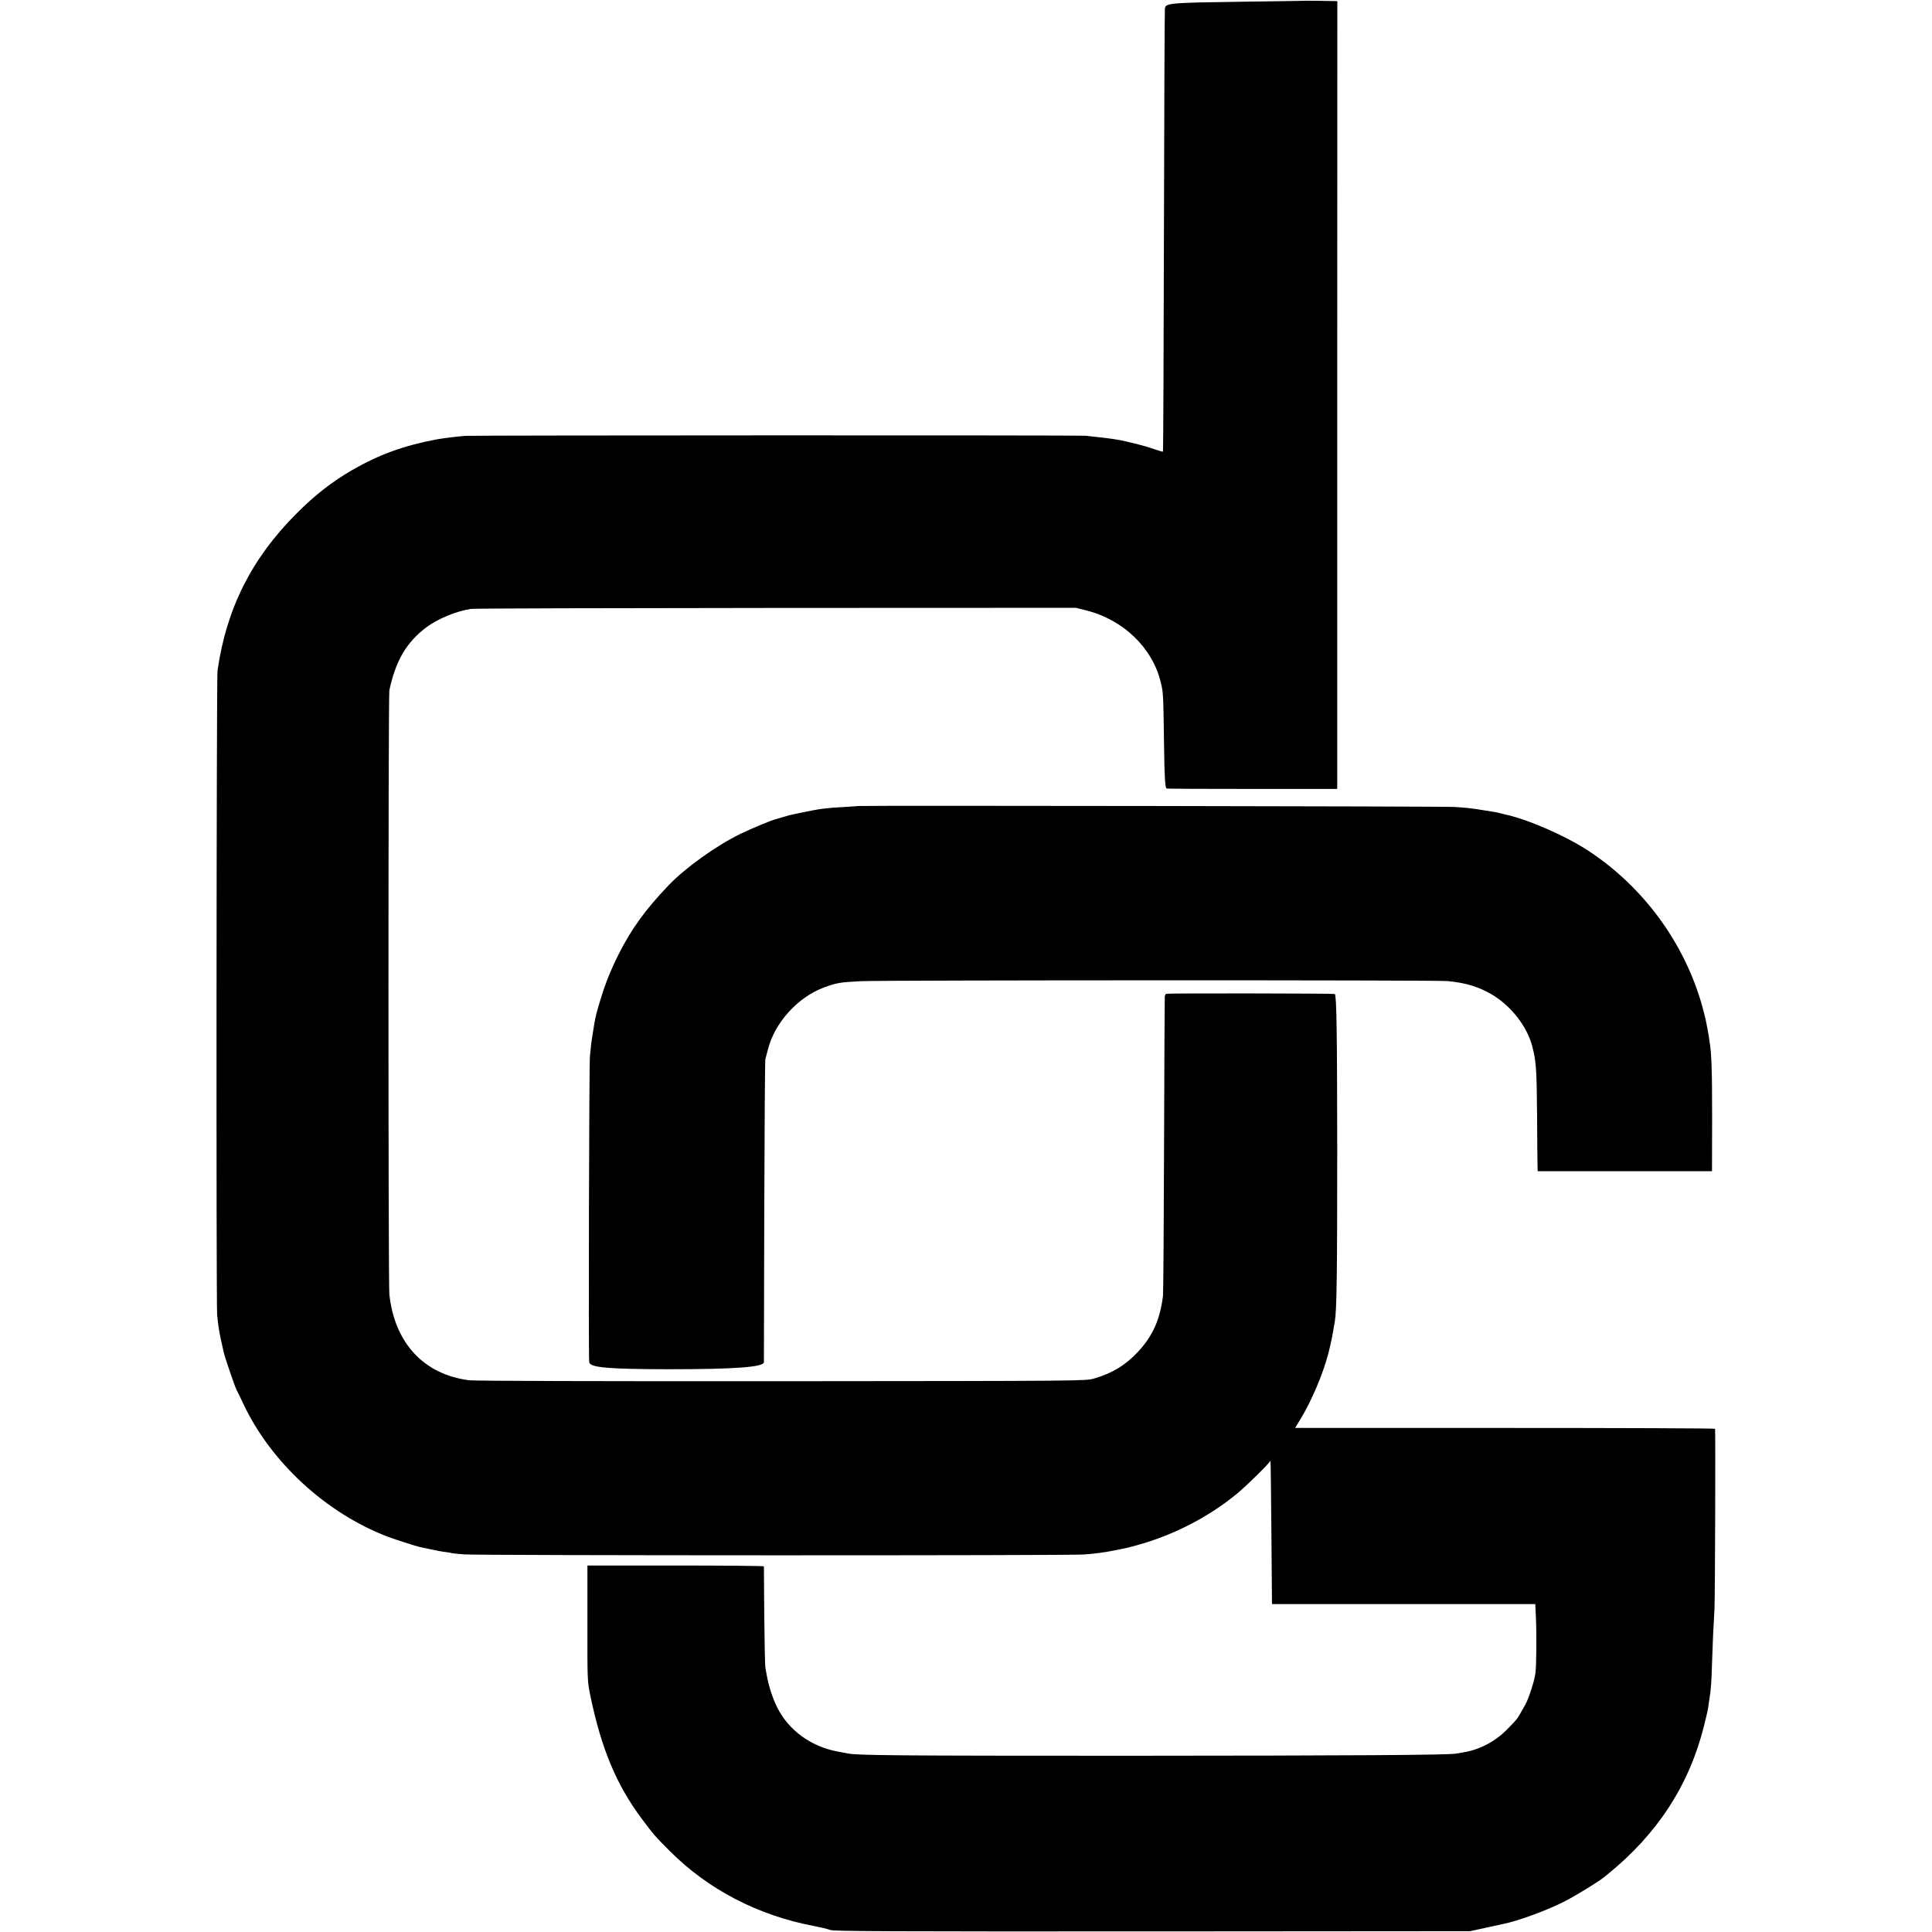
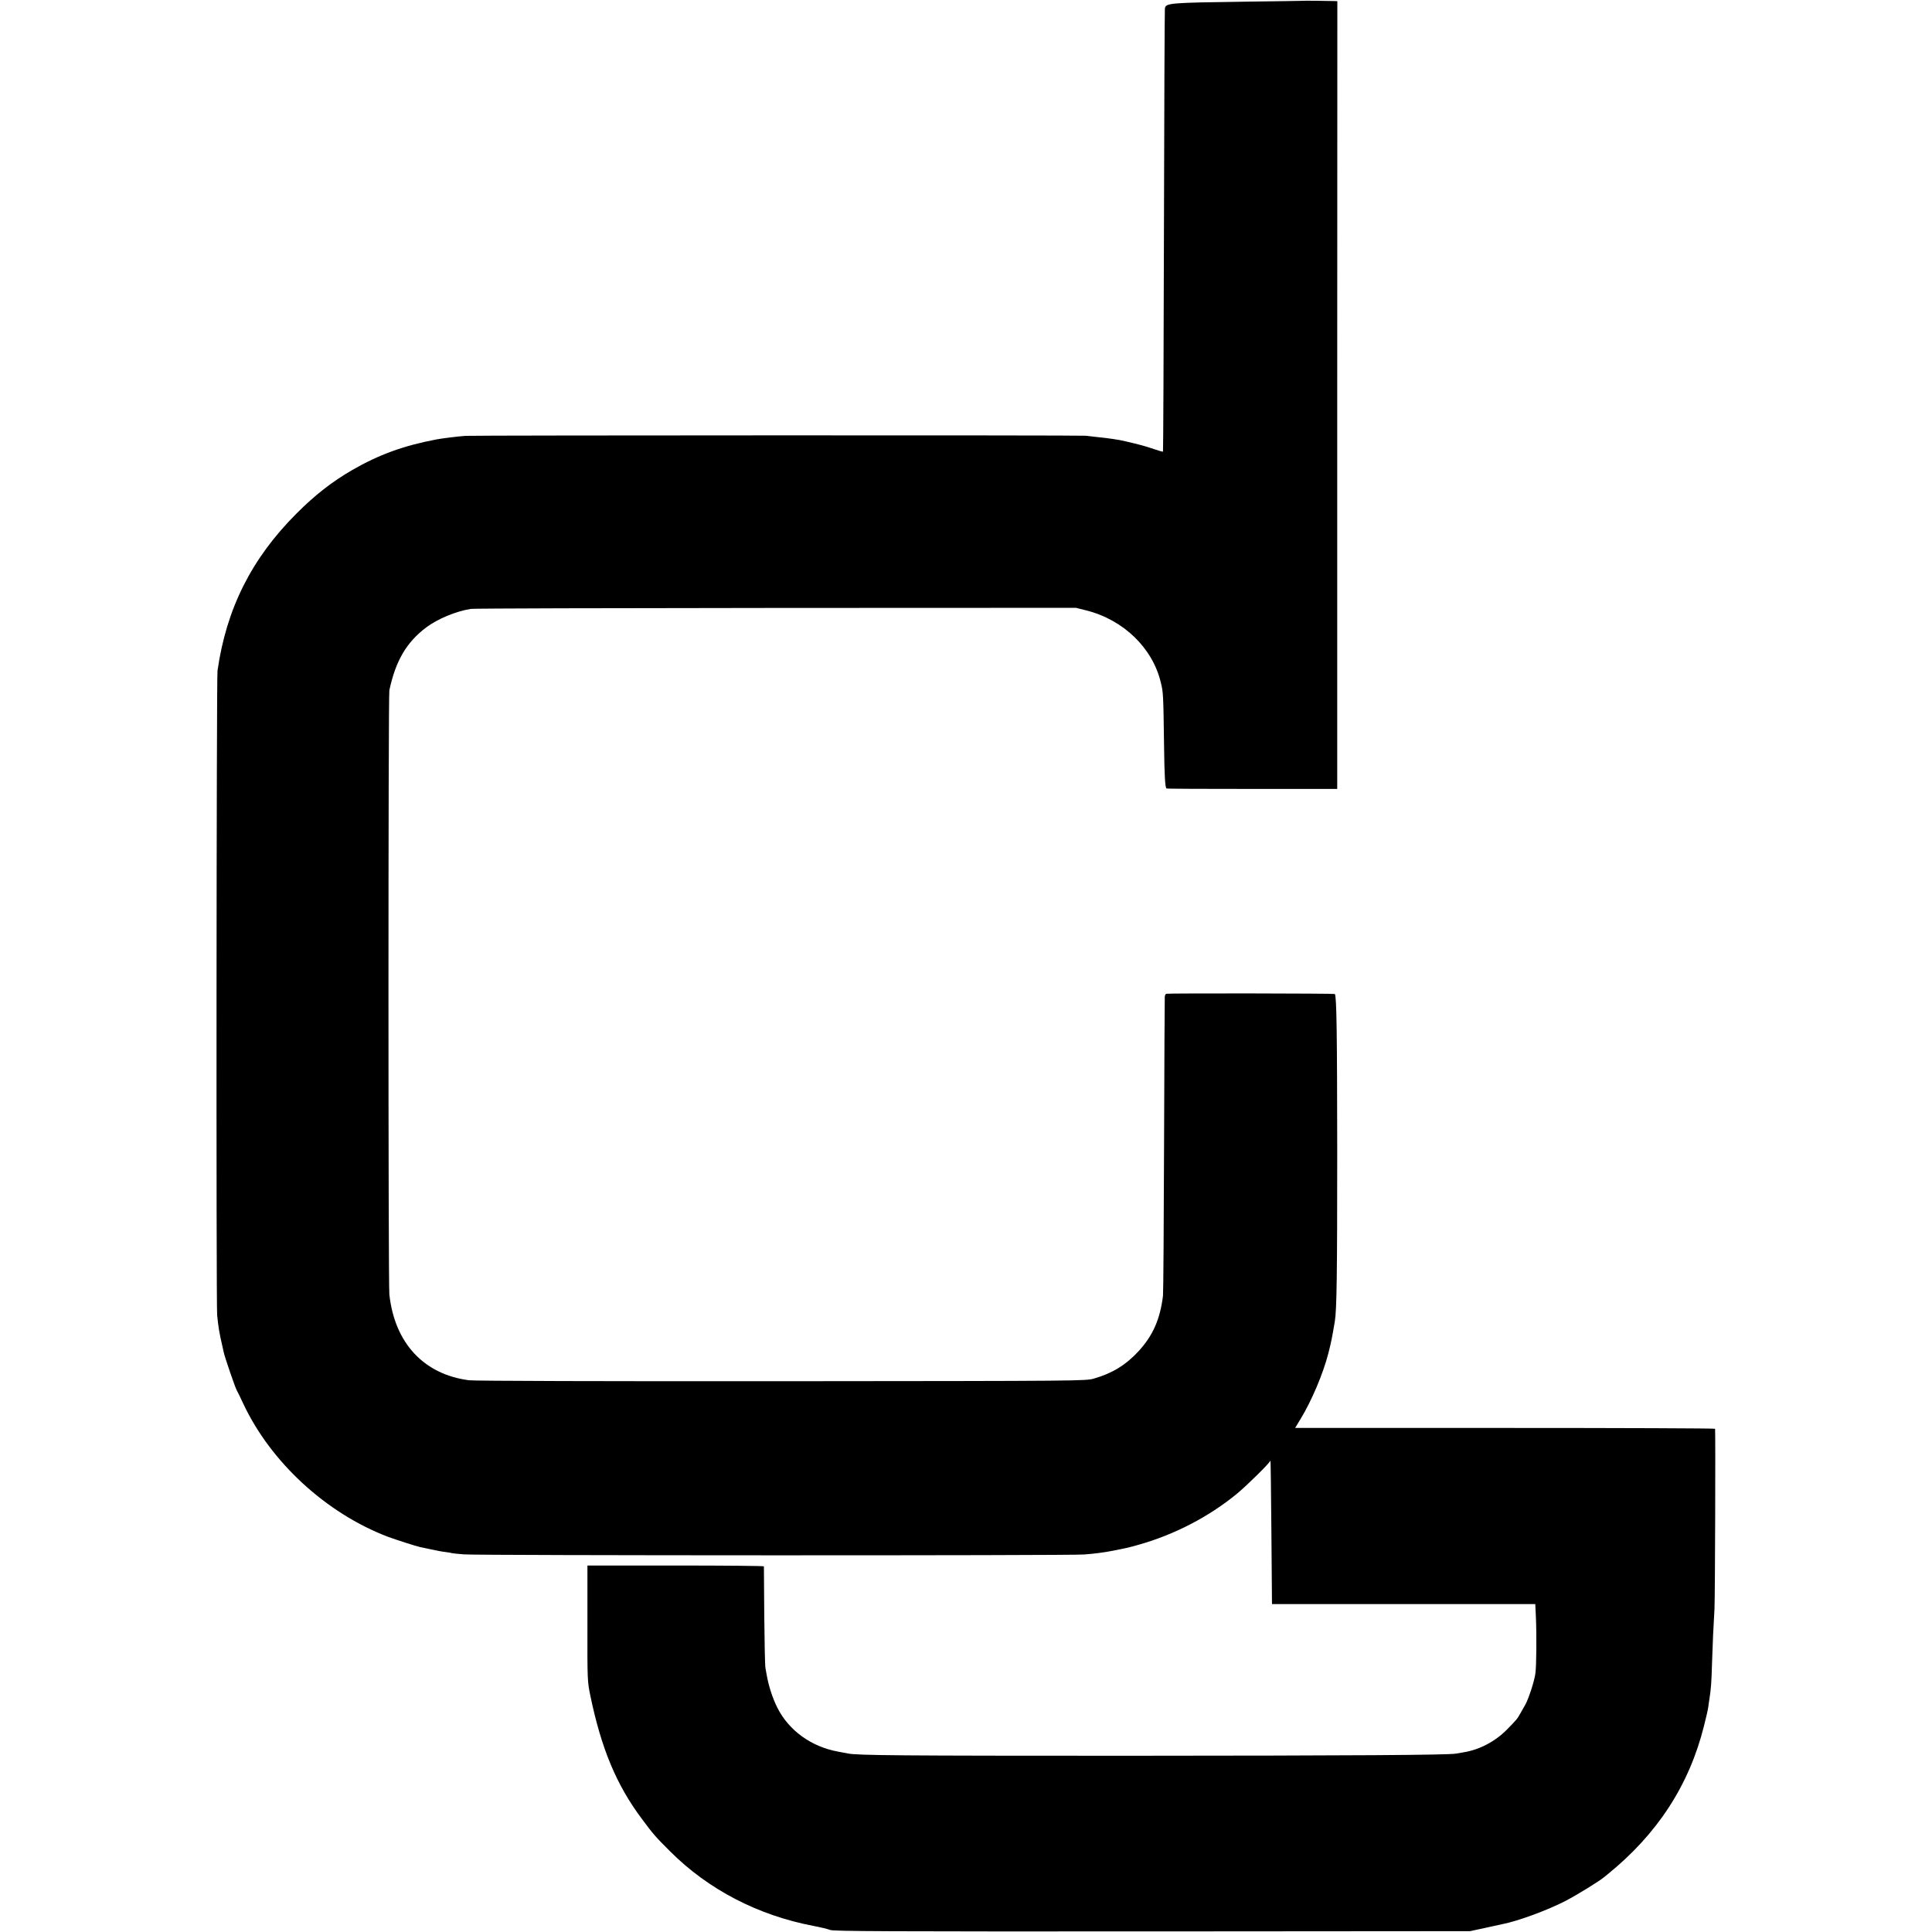
<svg xmlns="http://www.w3.org/2000/svg" version="1.0" width="1629pt" height="1629pt" viewBox="0 0 1629 1629" preserveAspectRatio="xMidYMid meet">
  <g transform="translate(0,1629) scale(0.1,-0.1)" fill="#000000" stroke="none">
    <path d="M10977 16283 c-1 0 -213 -4 -472 -7 -645 -9 -675 -11 -683 -57 -2 -13 -6 -858 -8 -1878 -2 -1020 -6 -1856 -8 -1859 -3 -2 -37 8 -78 22 -67 23 -117 37 -238 65 -52 13 -147 27 -240 36 -36 4 -78 9 -95 11 -39 5 -5151 4 -5230 -1 -60 -4 -197 -21 -245 -30 -278 -53 -484 -128 -710 -258 -168 -97 -316 -212 -470 -367 -379 -379 -591 -801 -666 -1325 -9 -61 -12 -5349 -3 -5435 11 -105 18 -149 45 -265 3 -11 7 -31 10 -45 7 -38 94 -291 109 -320 8 -14 33 -65 56 -115 232 -494 698 -923 1218 -1122 68 -25 238 -80 275 -88 12 -2 55 -11 96 -20 41 -9 93 -19 115 -21 22 -3 45 -6 52 -9 6 -2 53 -7 105 -11 115 -10 5097 -11 5228 -1 82 6 170 17 245 32 98 19 135 27 215 50 302 85 593 236 829 430 85 70 279 261 283 280 2 5 5 -264 8 -600 l5 -610 1110 0 1110 0 5 -105 c7 -150 5 -415 -4 -480 -9 -66 -57 -213 -85 -263 -12 -21 -30 -54 -42 -74 -26 -46 -29 -51 -116 -139 -97 -98 -230 -168 -363 -189 -25 -4 -54 -9 -65 -11 -63 -12 -857 -17 -2760 -18 -1932 0 -2283 3 -2365 19 -14 3 -51 10 -84 16 -225 41 -414 177 -511 369 -40 79 -74 183 -90 275 -2 11 -7 38 -11 60 -4 22 -8 222 -10 445 -1 223 -3 408 -3 413 -1 4 -336 7 -745 7 l-743 0 0 -487 c-1 -480 0 -490 24 -608 93 -448 219 -752 434 -1040 98 -132 113 -149 239 -275 323 -323 742 -540 1210 -629 58 -11 121 -26 140 -34 29 -11 457 -13 2715 -12 l2680 2 125 27 c69 15 135 29 146 32 132 25 385 119 534 196 101 53 283 165 326 201 8 6 20 17 27 22 421 340 691 755 815 1255 18 69 34 141 36 160 2 19 7 51 10 70 12 73 17 140 21 290 3 85 7 193 9 240 3 47 8 148 12 225 5 104 9 1469 5 1518 -1 4 -797 7 -1771 7 l-1770 0 45 74 c95 156 191 383 236 558 25 100 29 120 54 268 16 96 20 399 20 1440 -1 989 -5 1296 -20 1319 -2 5 -1382 7 -1420 2 -6 0 -12 -11 -14 -23 -1 -13 -4 -574 -6 -1248 -2 -674 -6 -1247 -9 -1275 -24 -197 -84 -335 -206 -468 -106 -115 -221 -186 -374 -230 -71 -21 -82 -21 -2636 -23 -1488 -1 -2594 2 -2635 8 -381 49 -627 313 -672 723 -10 90 -10 5048 0 5095 53 249 145 405 311 530 96 72 250 136 376 156 25 4 1183 7 2574 8 l2528 1 88 -22 c313 -79 559 -317 628 -609 20 -82 21 -93 27 -537 3 -248 9 -344 20 -355 2 -3 327 -4 722 -4 l718 0 0 3321 1 3321 -21 1 c-60 2 -277 4 -278 2z" />
-     <path d="M7237 9494 c-1 -1 -51 -4 -112 -8 -155 -8 -204 -14 -340 -42 -66 -14 -124 -26 -130 -28 -5 -1 -30 -9 -55 -16 -25 -7 -49 -14 -55 -16 -34 -7 -198 -75 -300 -124 -204 -99 -466 -286 -608 -435 -195 -204 -312 -365 -422 -583 -78 -156 -124 -277 -179 -472 -16 -60 -21 -83 -35 -175 -16 -97 -19 -126 -27 -210 -7 -78 -13 -2540 -6 -2581 8 -45 159 -58 672 -59 556 0 798 18 801 59 0 6 2 578 3 1271 2 693 6 1270 9 1283 3 12 13 50 22 84 57 225 251 439 470 521 107 40 135 45 315 54 178 9 4855 10 4945 1 154 -15 262 -48 370 -111 163 -95 299 -268 344 -437 33 -127 38 -192 41 -575 1 -214 3 -410 4 -435 l1 -45 735 0 735 0 1 445 c0 403 -4 546 -22 650 -3 19 -7 44 -8 55 -2 11 -6 34 -9 50 -4 17 -9 44 -12 60 -2 17 -18 78 -34 137 -149 528 -494 999 -956 1303 -196 129 -518 269 -709 309 -6 2 -22 6 -36 9 -27 7 -51 12 -145 26 -97 16 -135 20 -240 27 -82 6 -5022 13 -5028 8z" />
  </g>
</svg>